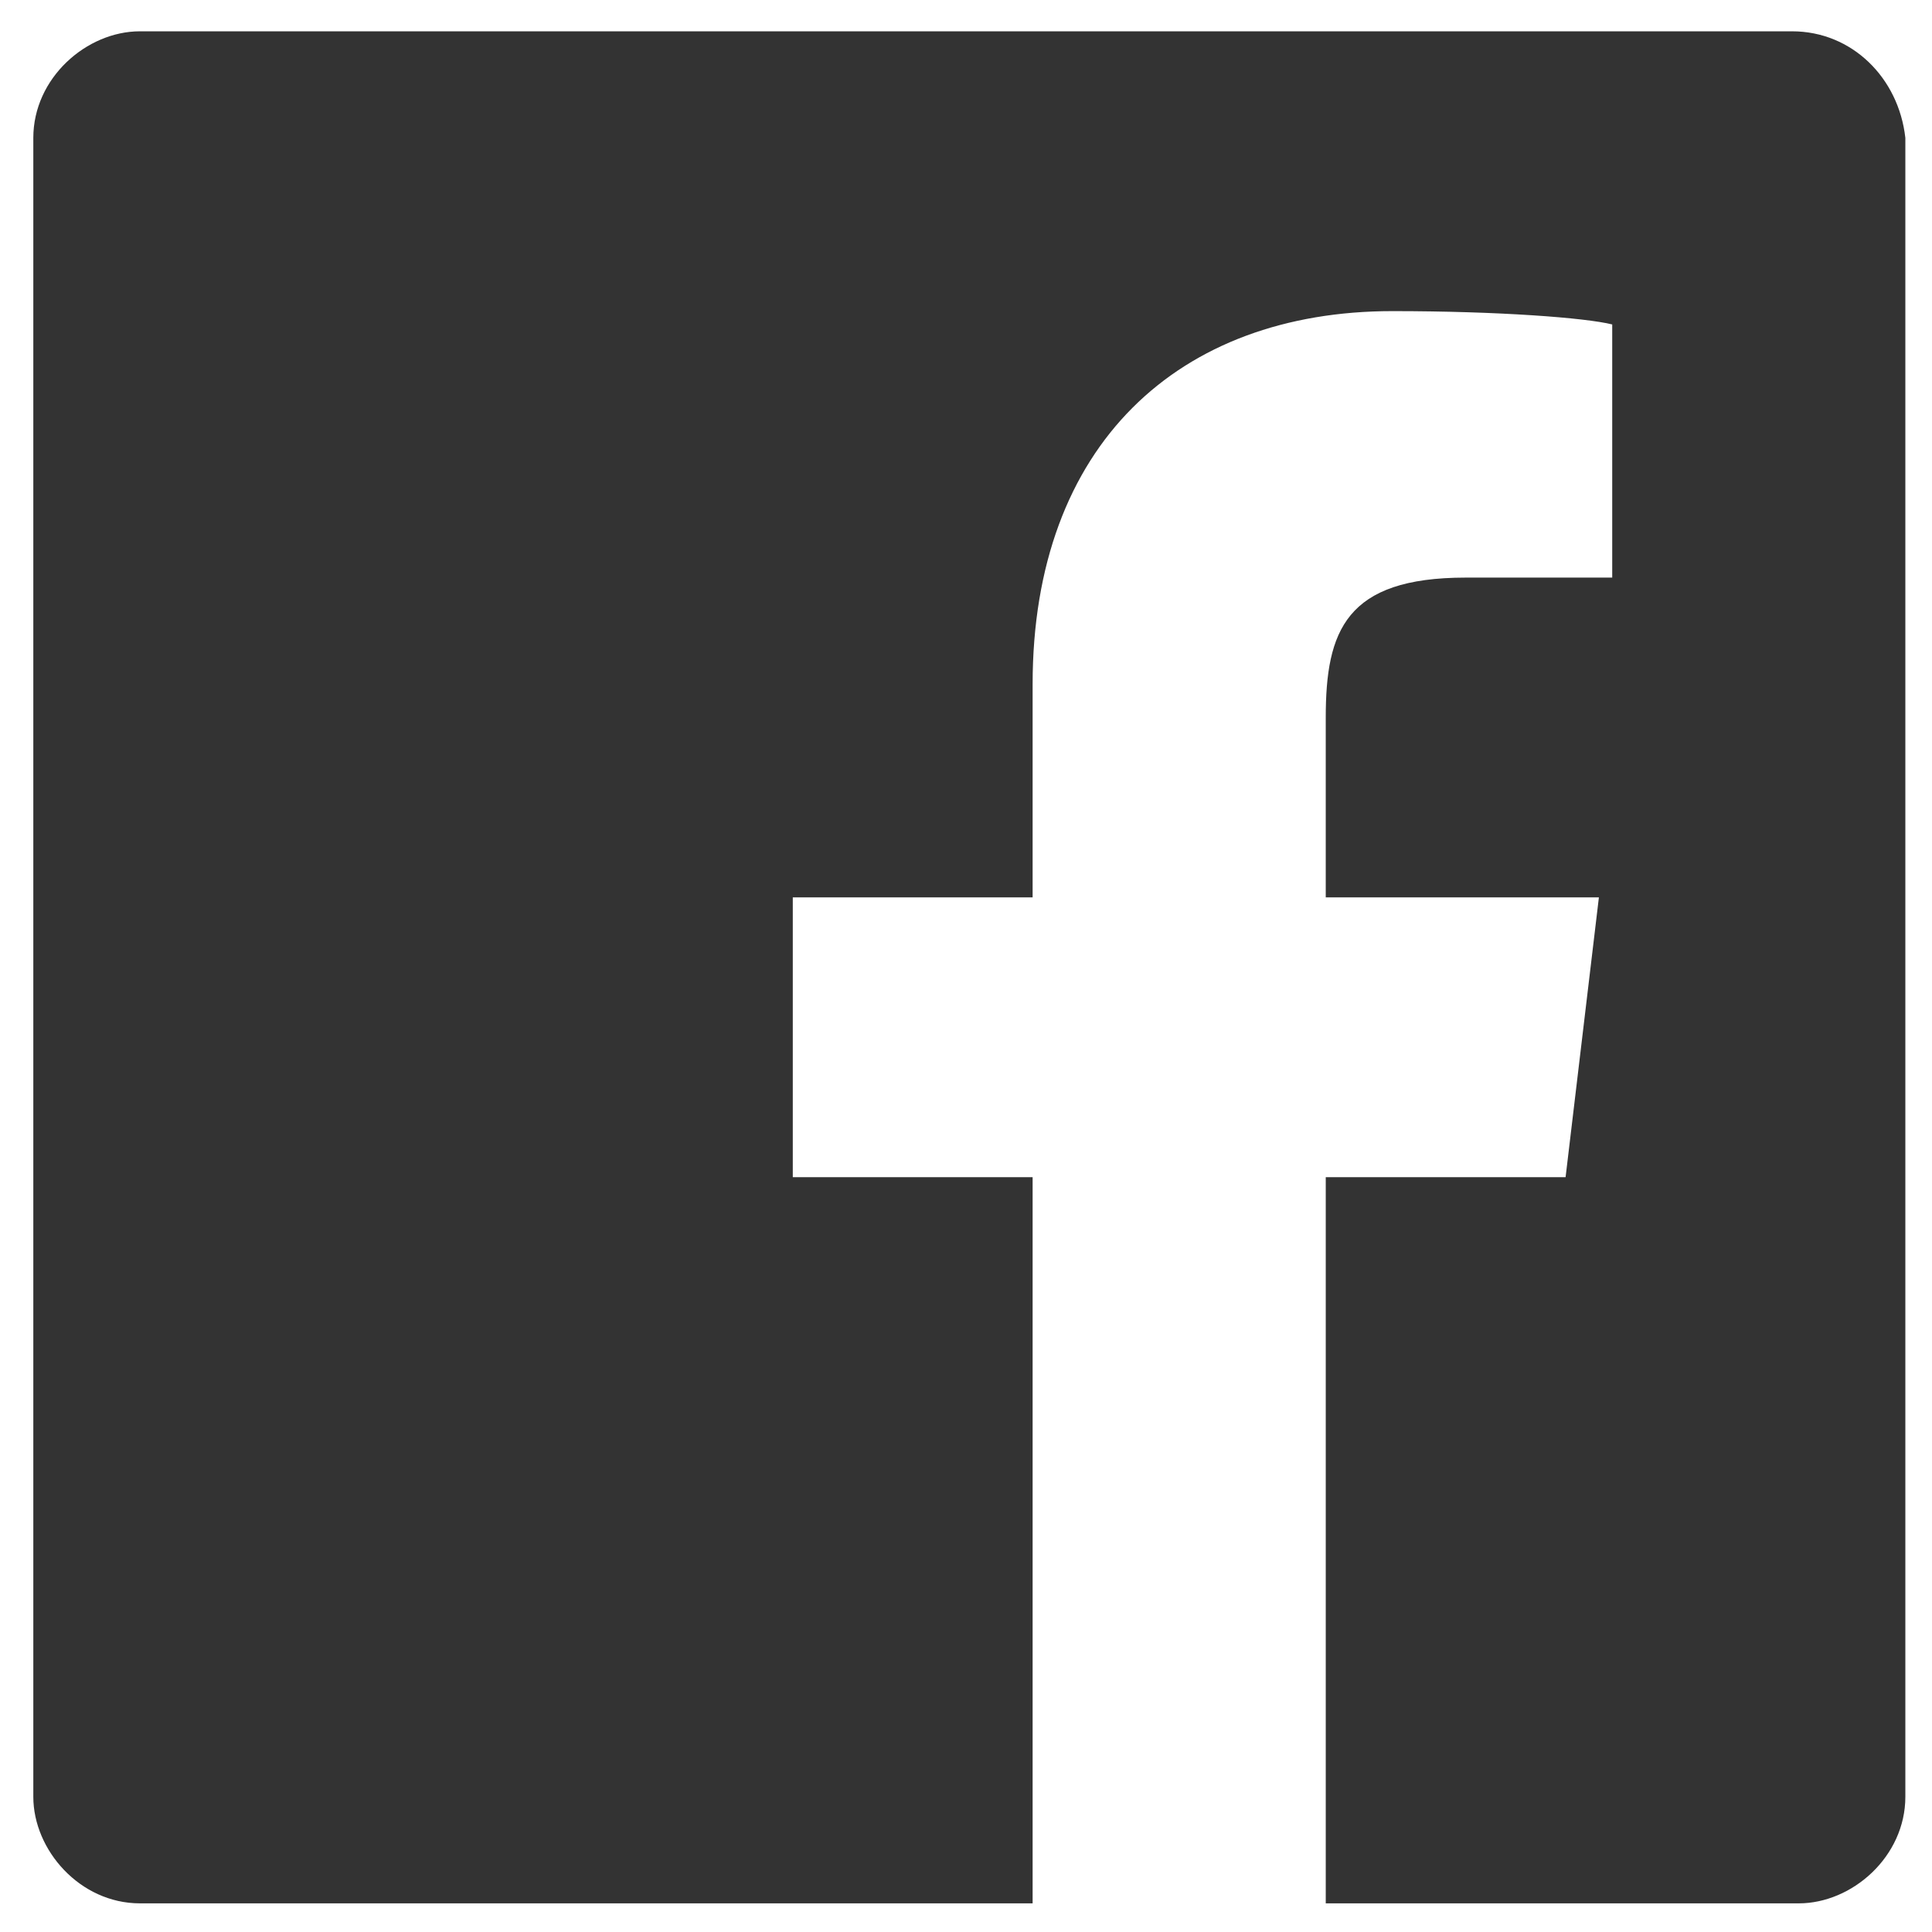
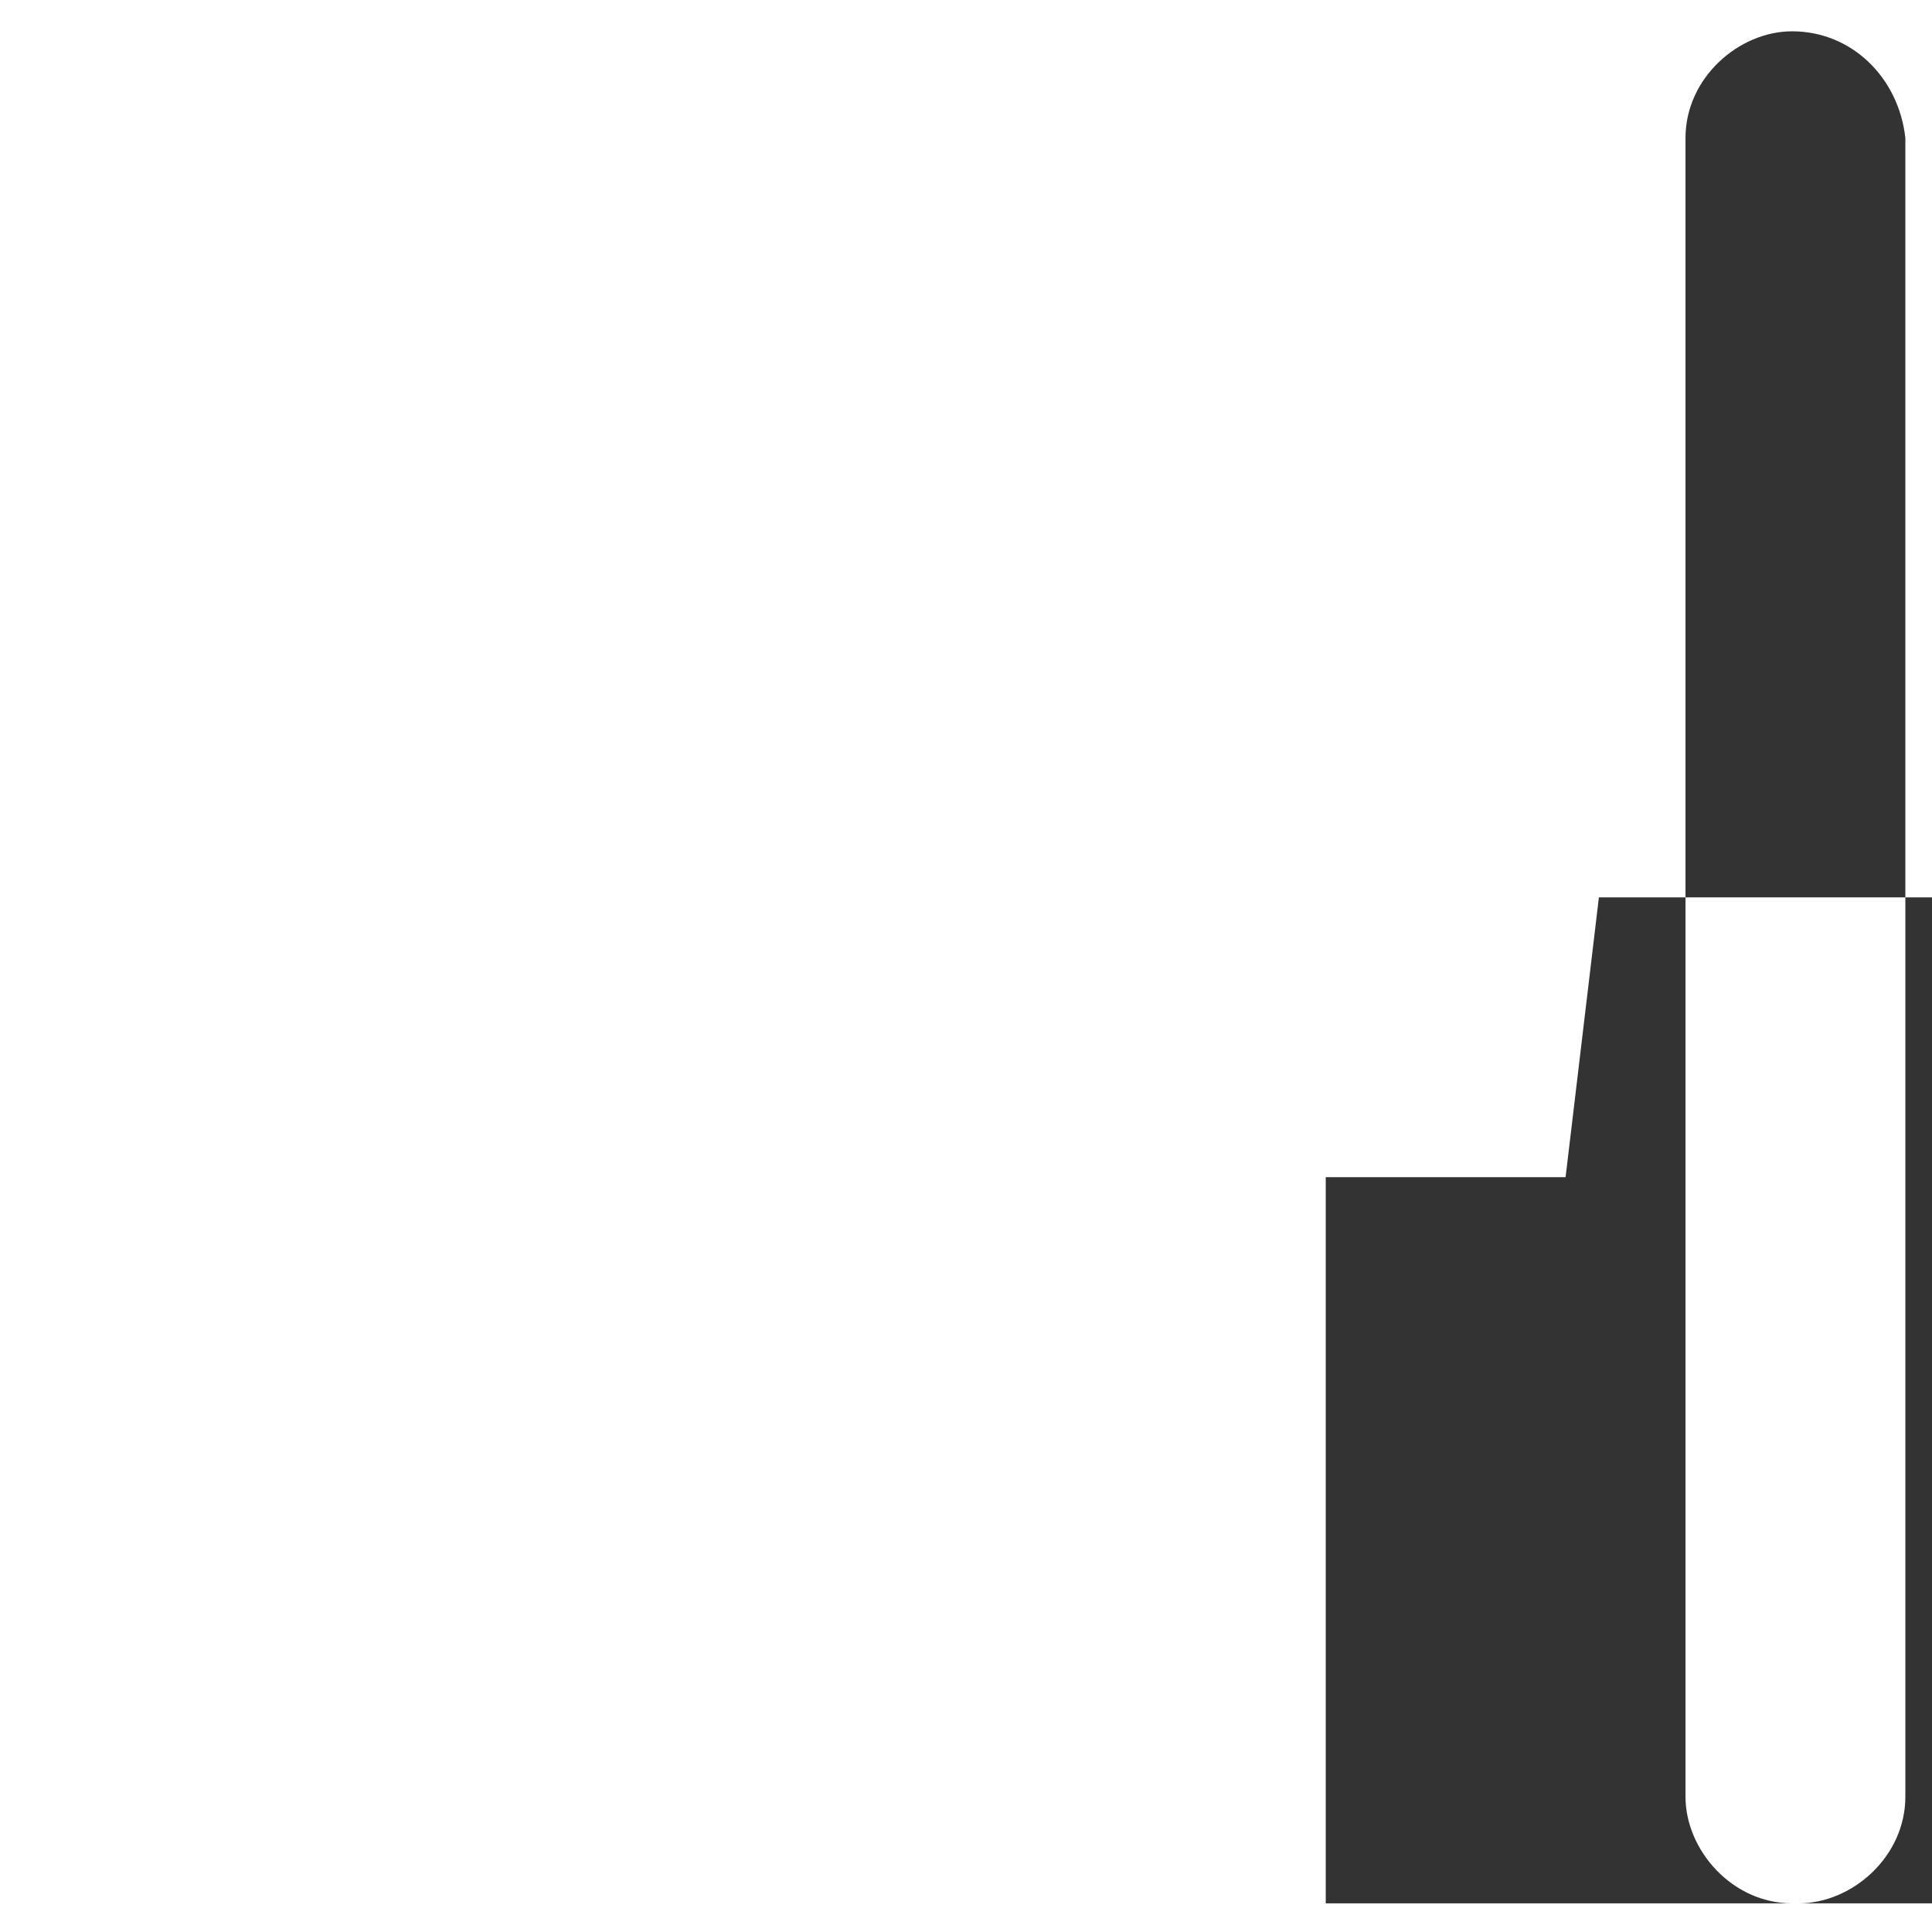
<svg xmlns="http://www.w3.org/2000/svg" version="1.1" id="Layer_1" x="0px" y="0px" viewBox="0 0 29 29" style="enable-background:new 0 0 29 29;" xml:space="preserve">
  <style type="text/css">
	.st0{fill-rule:evenodd;clip-rule:evenodd;fill:#333333;}
</style>
  <title>facebook</title>
  <desc>Created with Sketch.</desc>
  <g id="Page-2">
    <g id="Classifiche" transform="translate(-1208, -2153)">
      <g id="social-icons" transform="translate(1208, 2152.963)">
        <g id="facebook" transform="translate(0, 0.907)">
-           <path id="Path" class="st0" d="M26.9-0.4H2.1c-0.8,0-1.6,0.7-1.6,1.6v24.9c0,0.8,0.7,1.6,1.6,1.6h13.4V16.8h-3.6v-4.2h3.6V9.4      c0-3.6,2.2-5.6,5.4-5.6c1.6,0,2.9,0.1,3.3,0.2v3.8h-2.2c-1.8,0-2.1,0.8-2.1,2.1v2.7H24l-0.5,4.2h-3.6v10.9h7.1      c0.8,0,1.6-0.7,1.6-1.6V1.2C28.5,0.3,27.8-0.4,26.9-0.4z" />
+           <path id="Path" class="st0" d="M26.9-0.4c-0.8,0-1.6,0.7-1.6,1.6v24.9c0,0.8,0.7,1.6,1.6,1.6h13.4V16.8h-3.6v-4.2h3.6V9.4      c0-3.6,2.2-5.6,5.4-5.6c1.6,0,2.9,0.1,3.3,0.2v3.8h-2.2c-1.8,0-2.1,0.8-2.1,2.1v2.7H24l-0.5,4.2h-3.6v10.9h7.1      c0.8,0,1.6-0.7,1.6-1.6V1.2C28.5,0.3,27.8-0.4,26.9-0.4z" />
        </g>
      </g>
    </g>
  </g>
</svg>